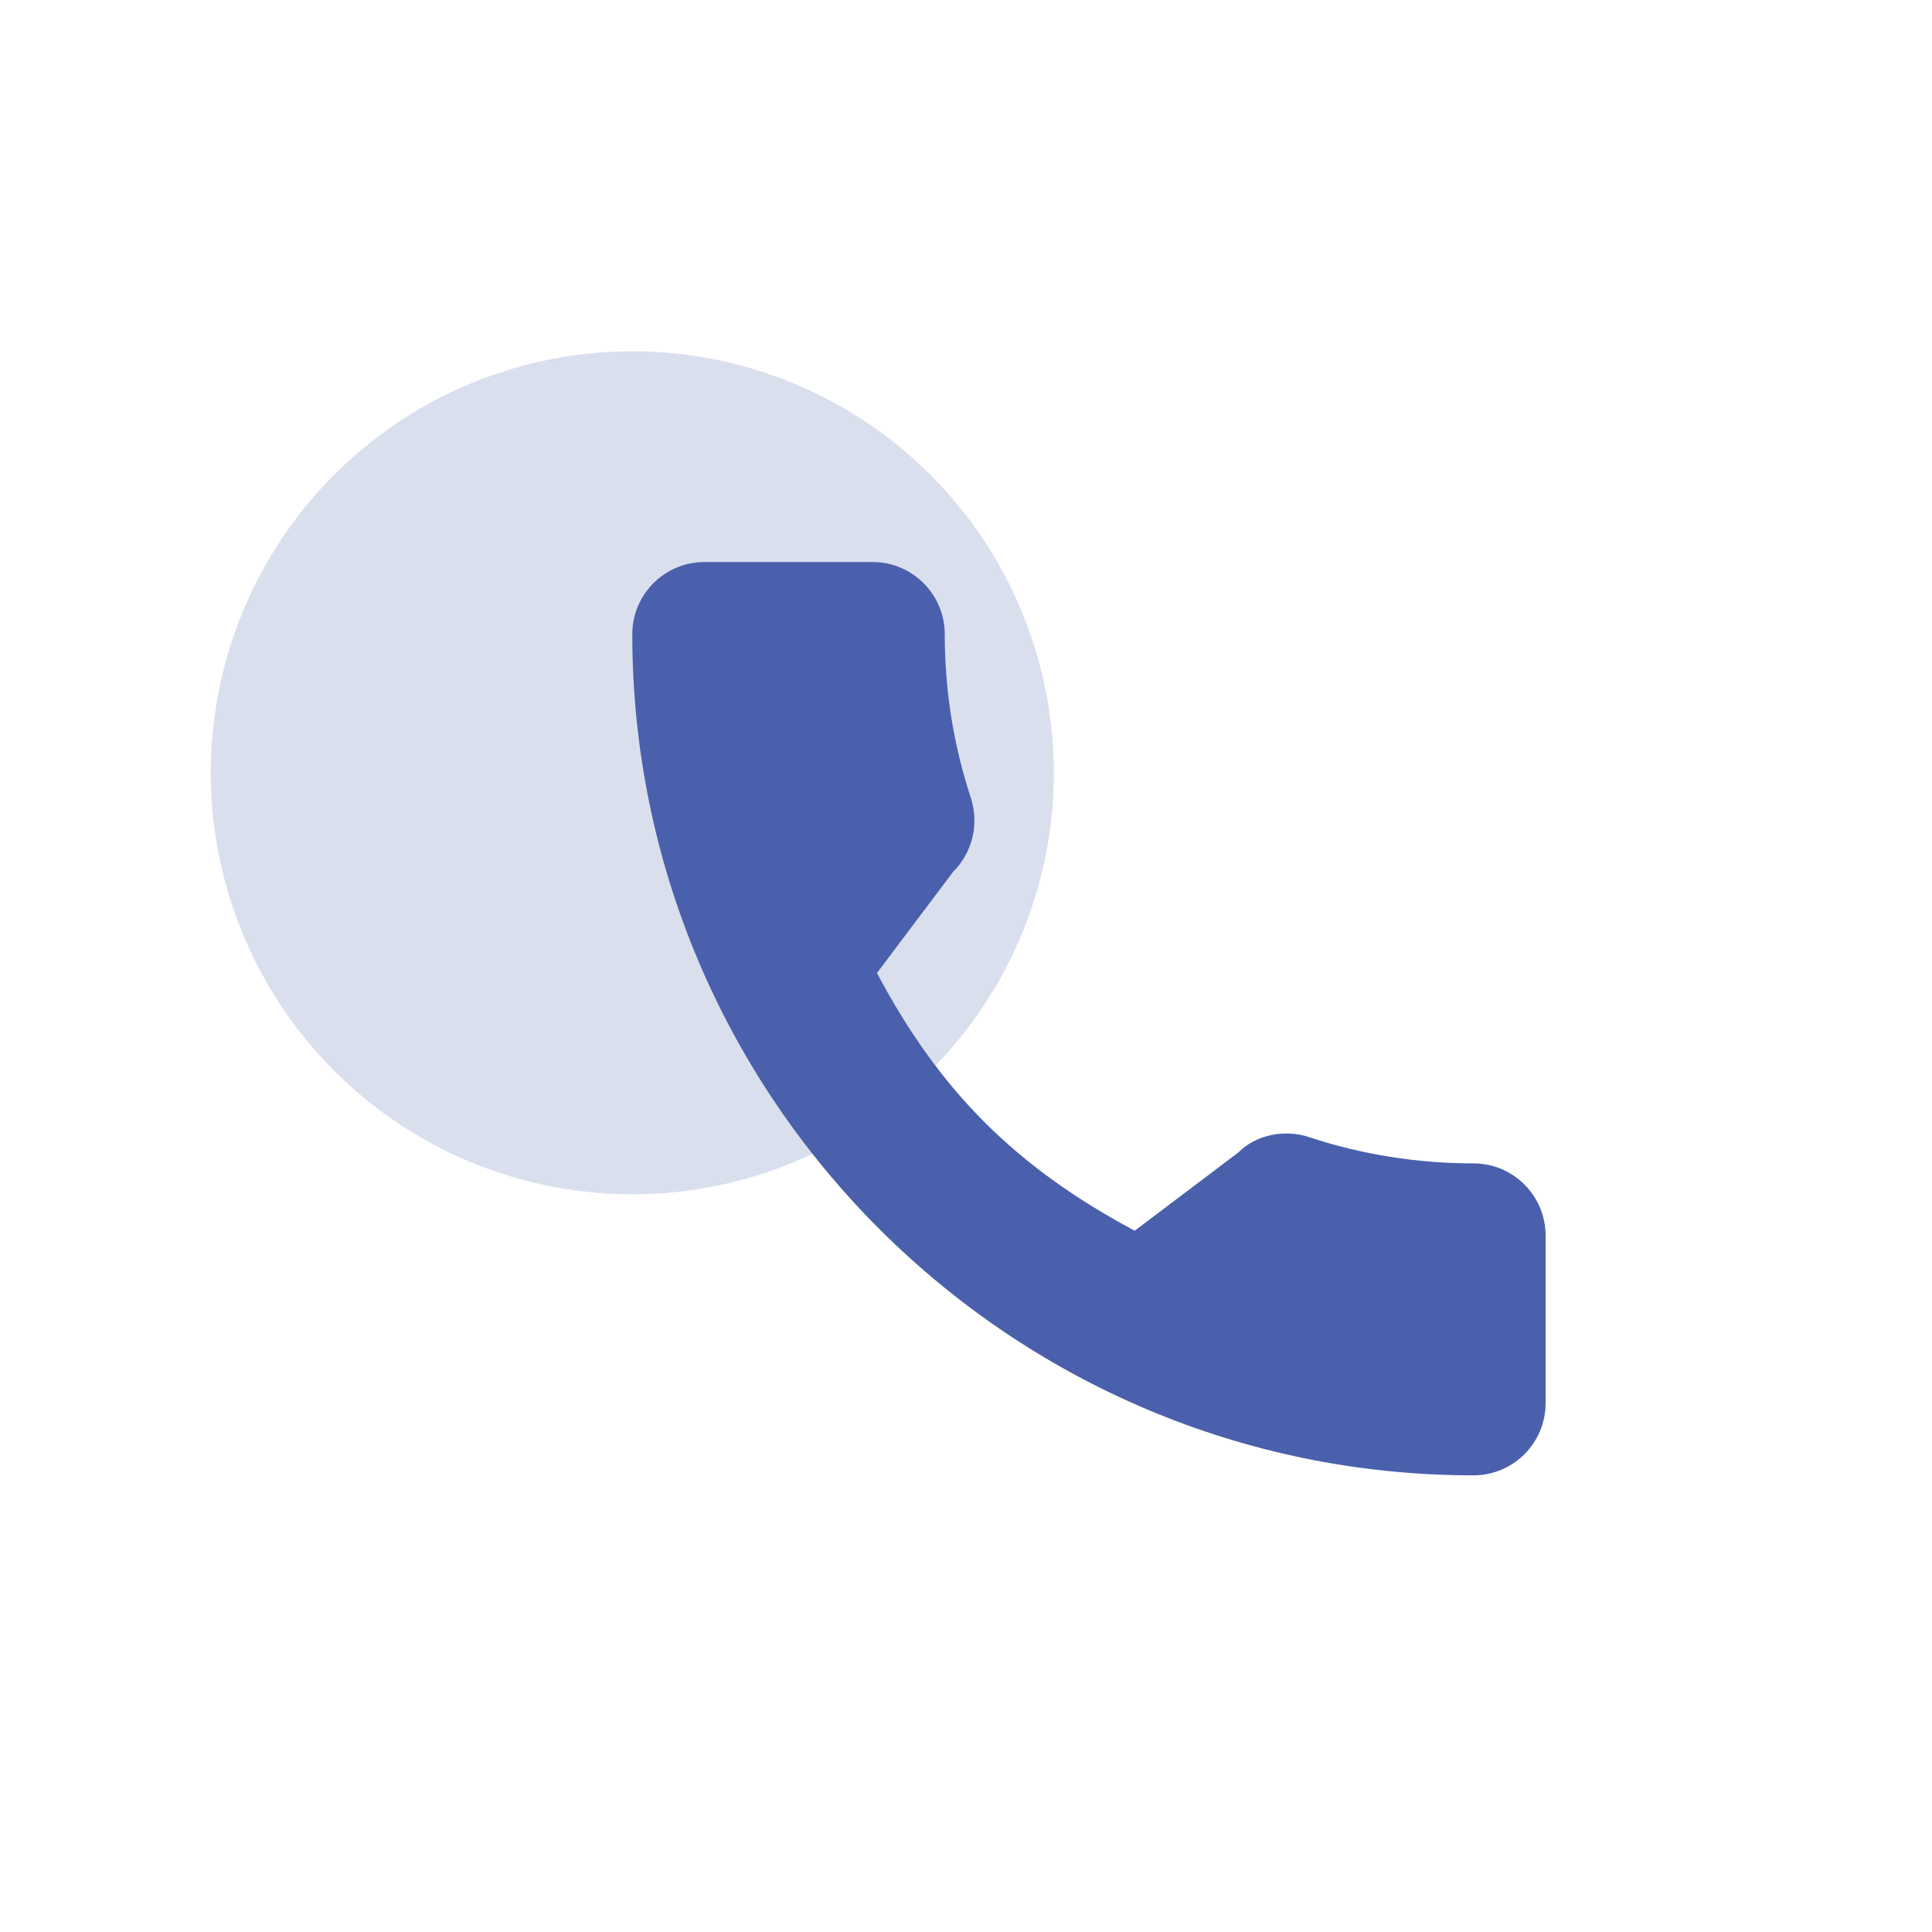
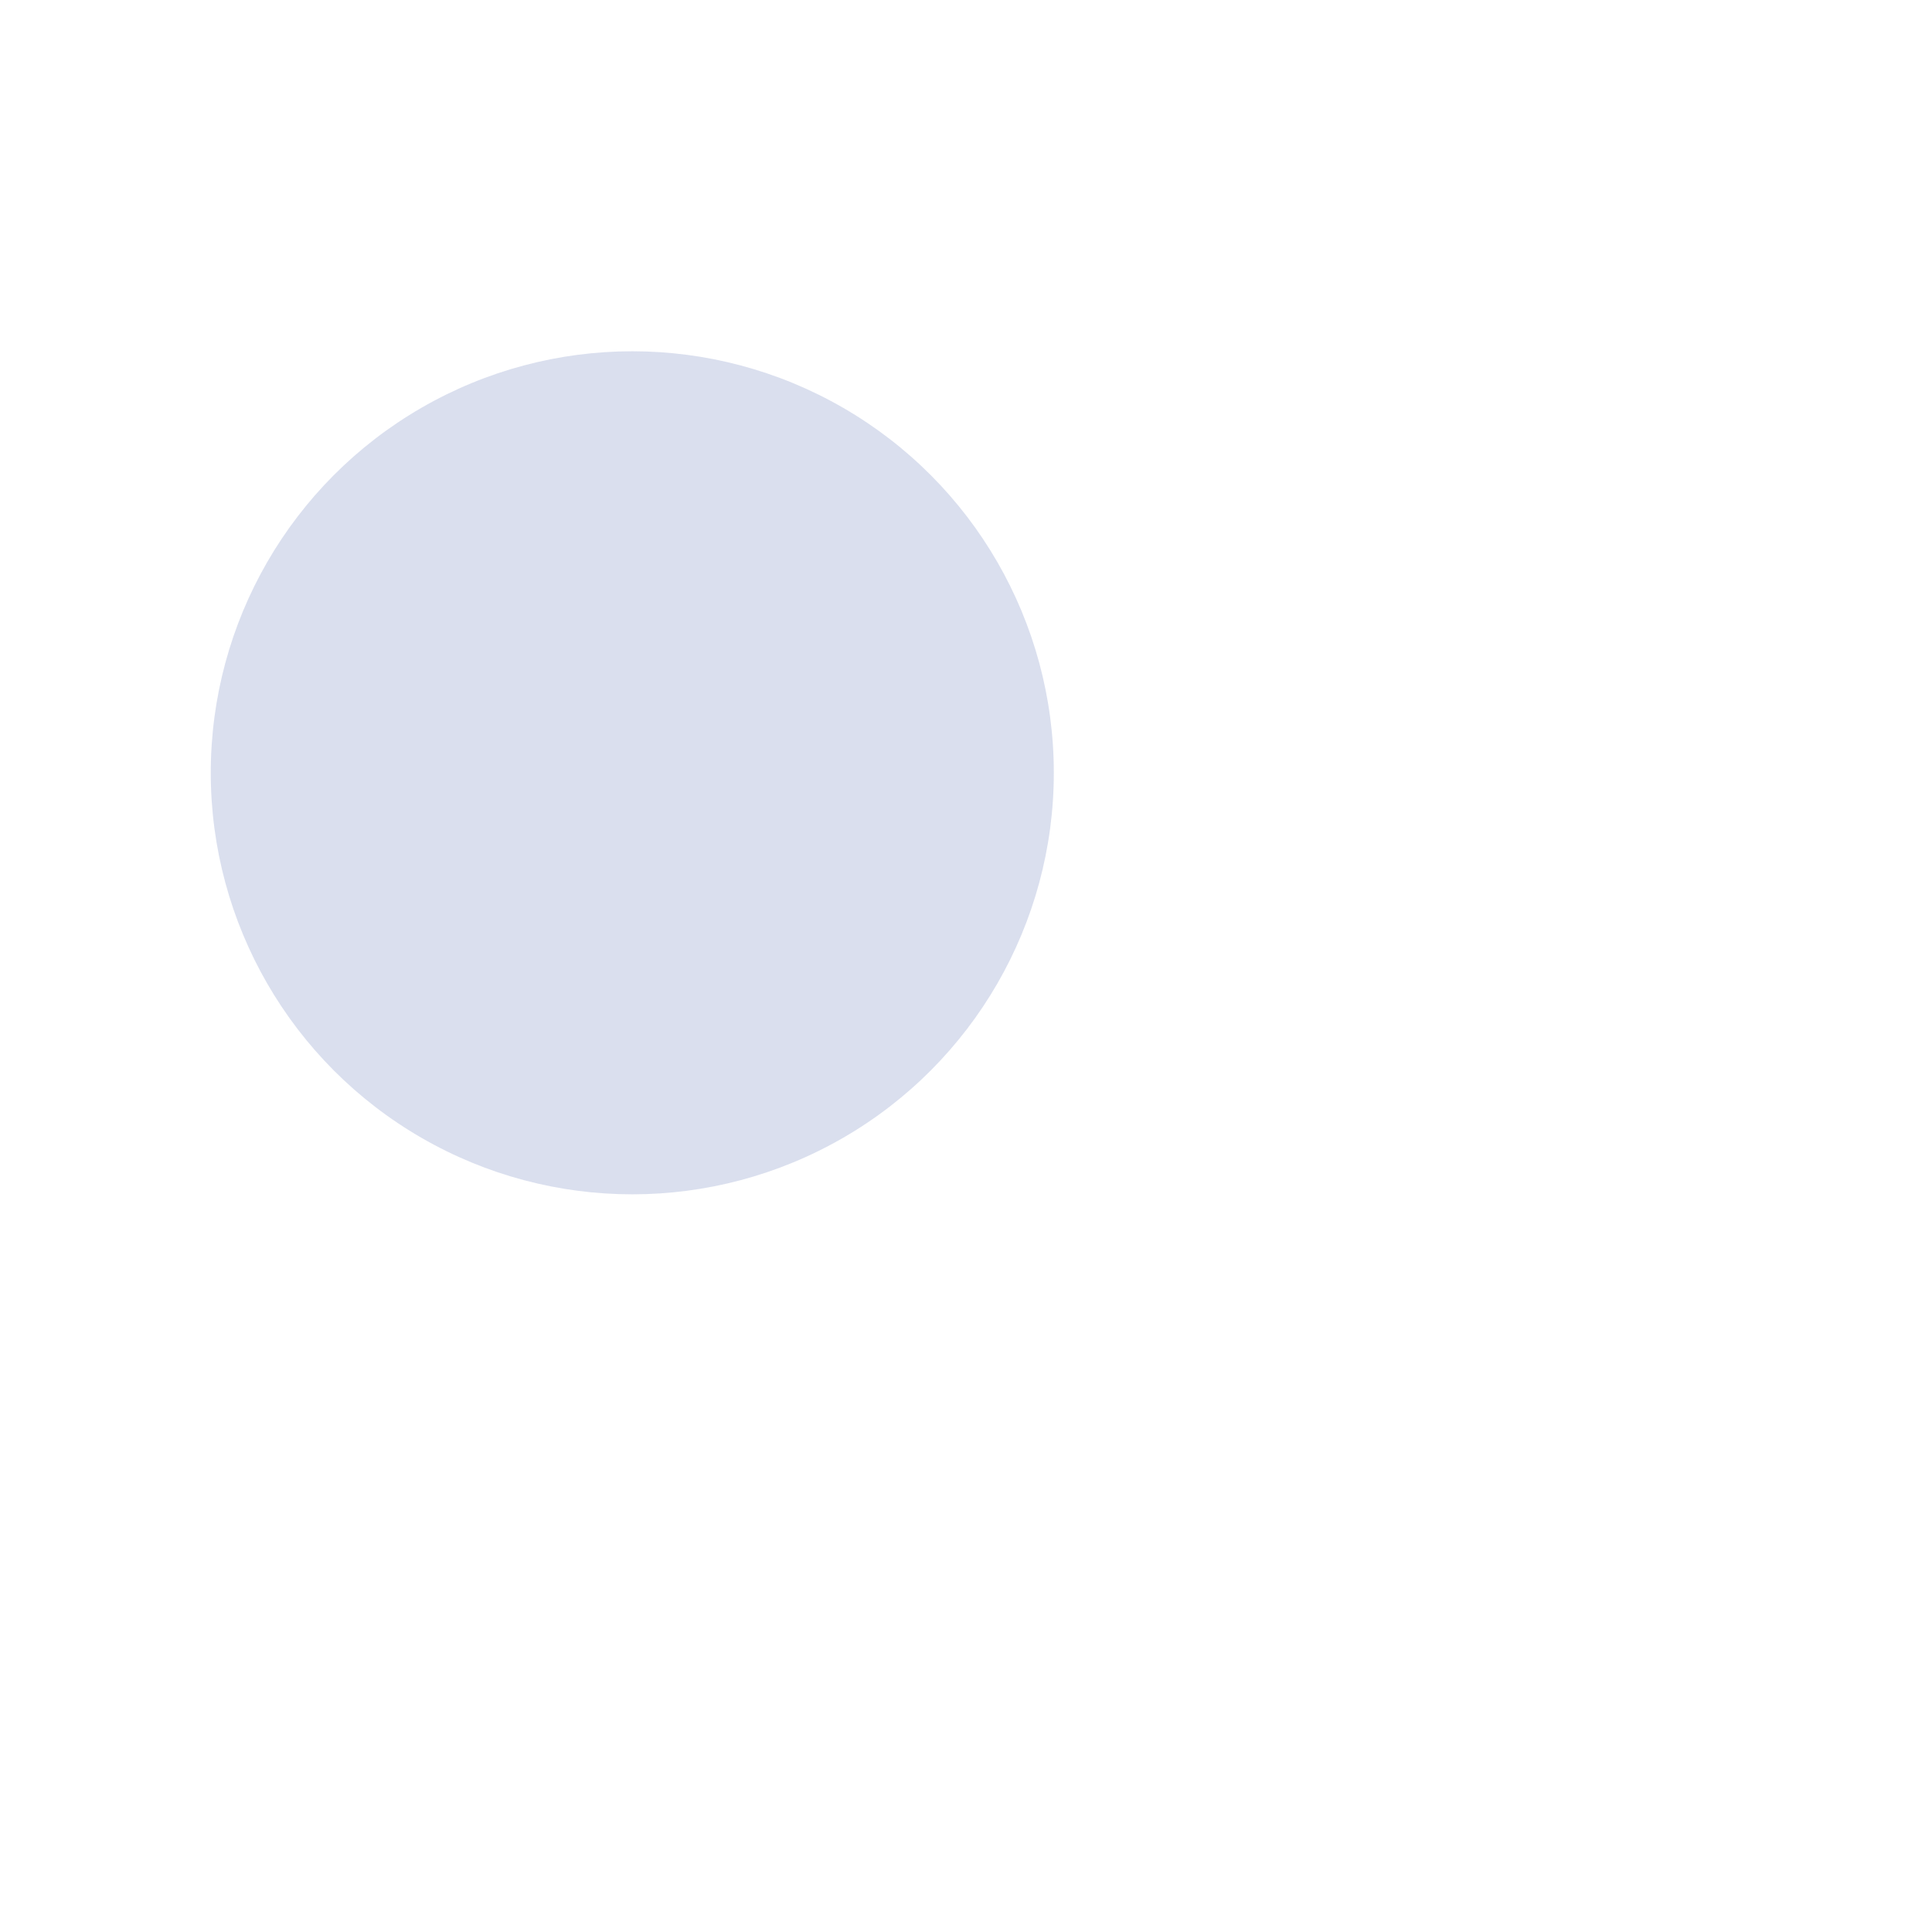
<svg xmlns="http://www.w3.org/2000/svg" width="40" height="40" viewBox="0 0 55 55" fill="none">
  <circle opacity="0.2" cx="18" cy="22" r="12" fill="#4A60AC" />
-   <path d="M41.947 33.119C40.344 33.119 38.773 32.868 37.284 32.377C36.557 32.127 35.732 32.32 35.254 32.807L32.303 35.036C28.916 33.228 26.748 31.062 24.965 27.7L27.134 24.818C27.68 24.272 27.876 23.473 27.642 22.724C27.146 21.226 26.895 19.654 26.895 18.053C26.895 16.921 25.974 16 24.842 16H20.053C18.921 16 18 16.921 18 18.053C18 31.256 28.744 42 41.947 42C43.079 42 44 41.079 44 39.947V35.172C44 34.04 43.079 33.119 41.947 33.119Z" fill="#4A60AC" />
</svg>